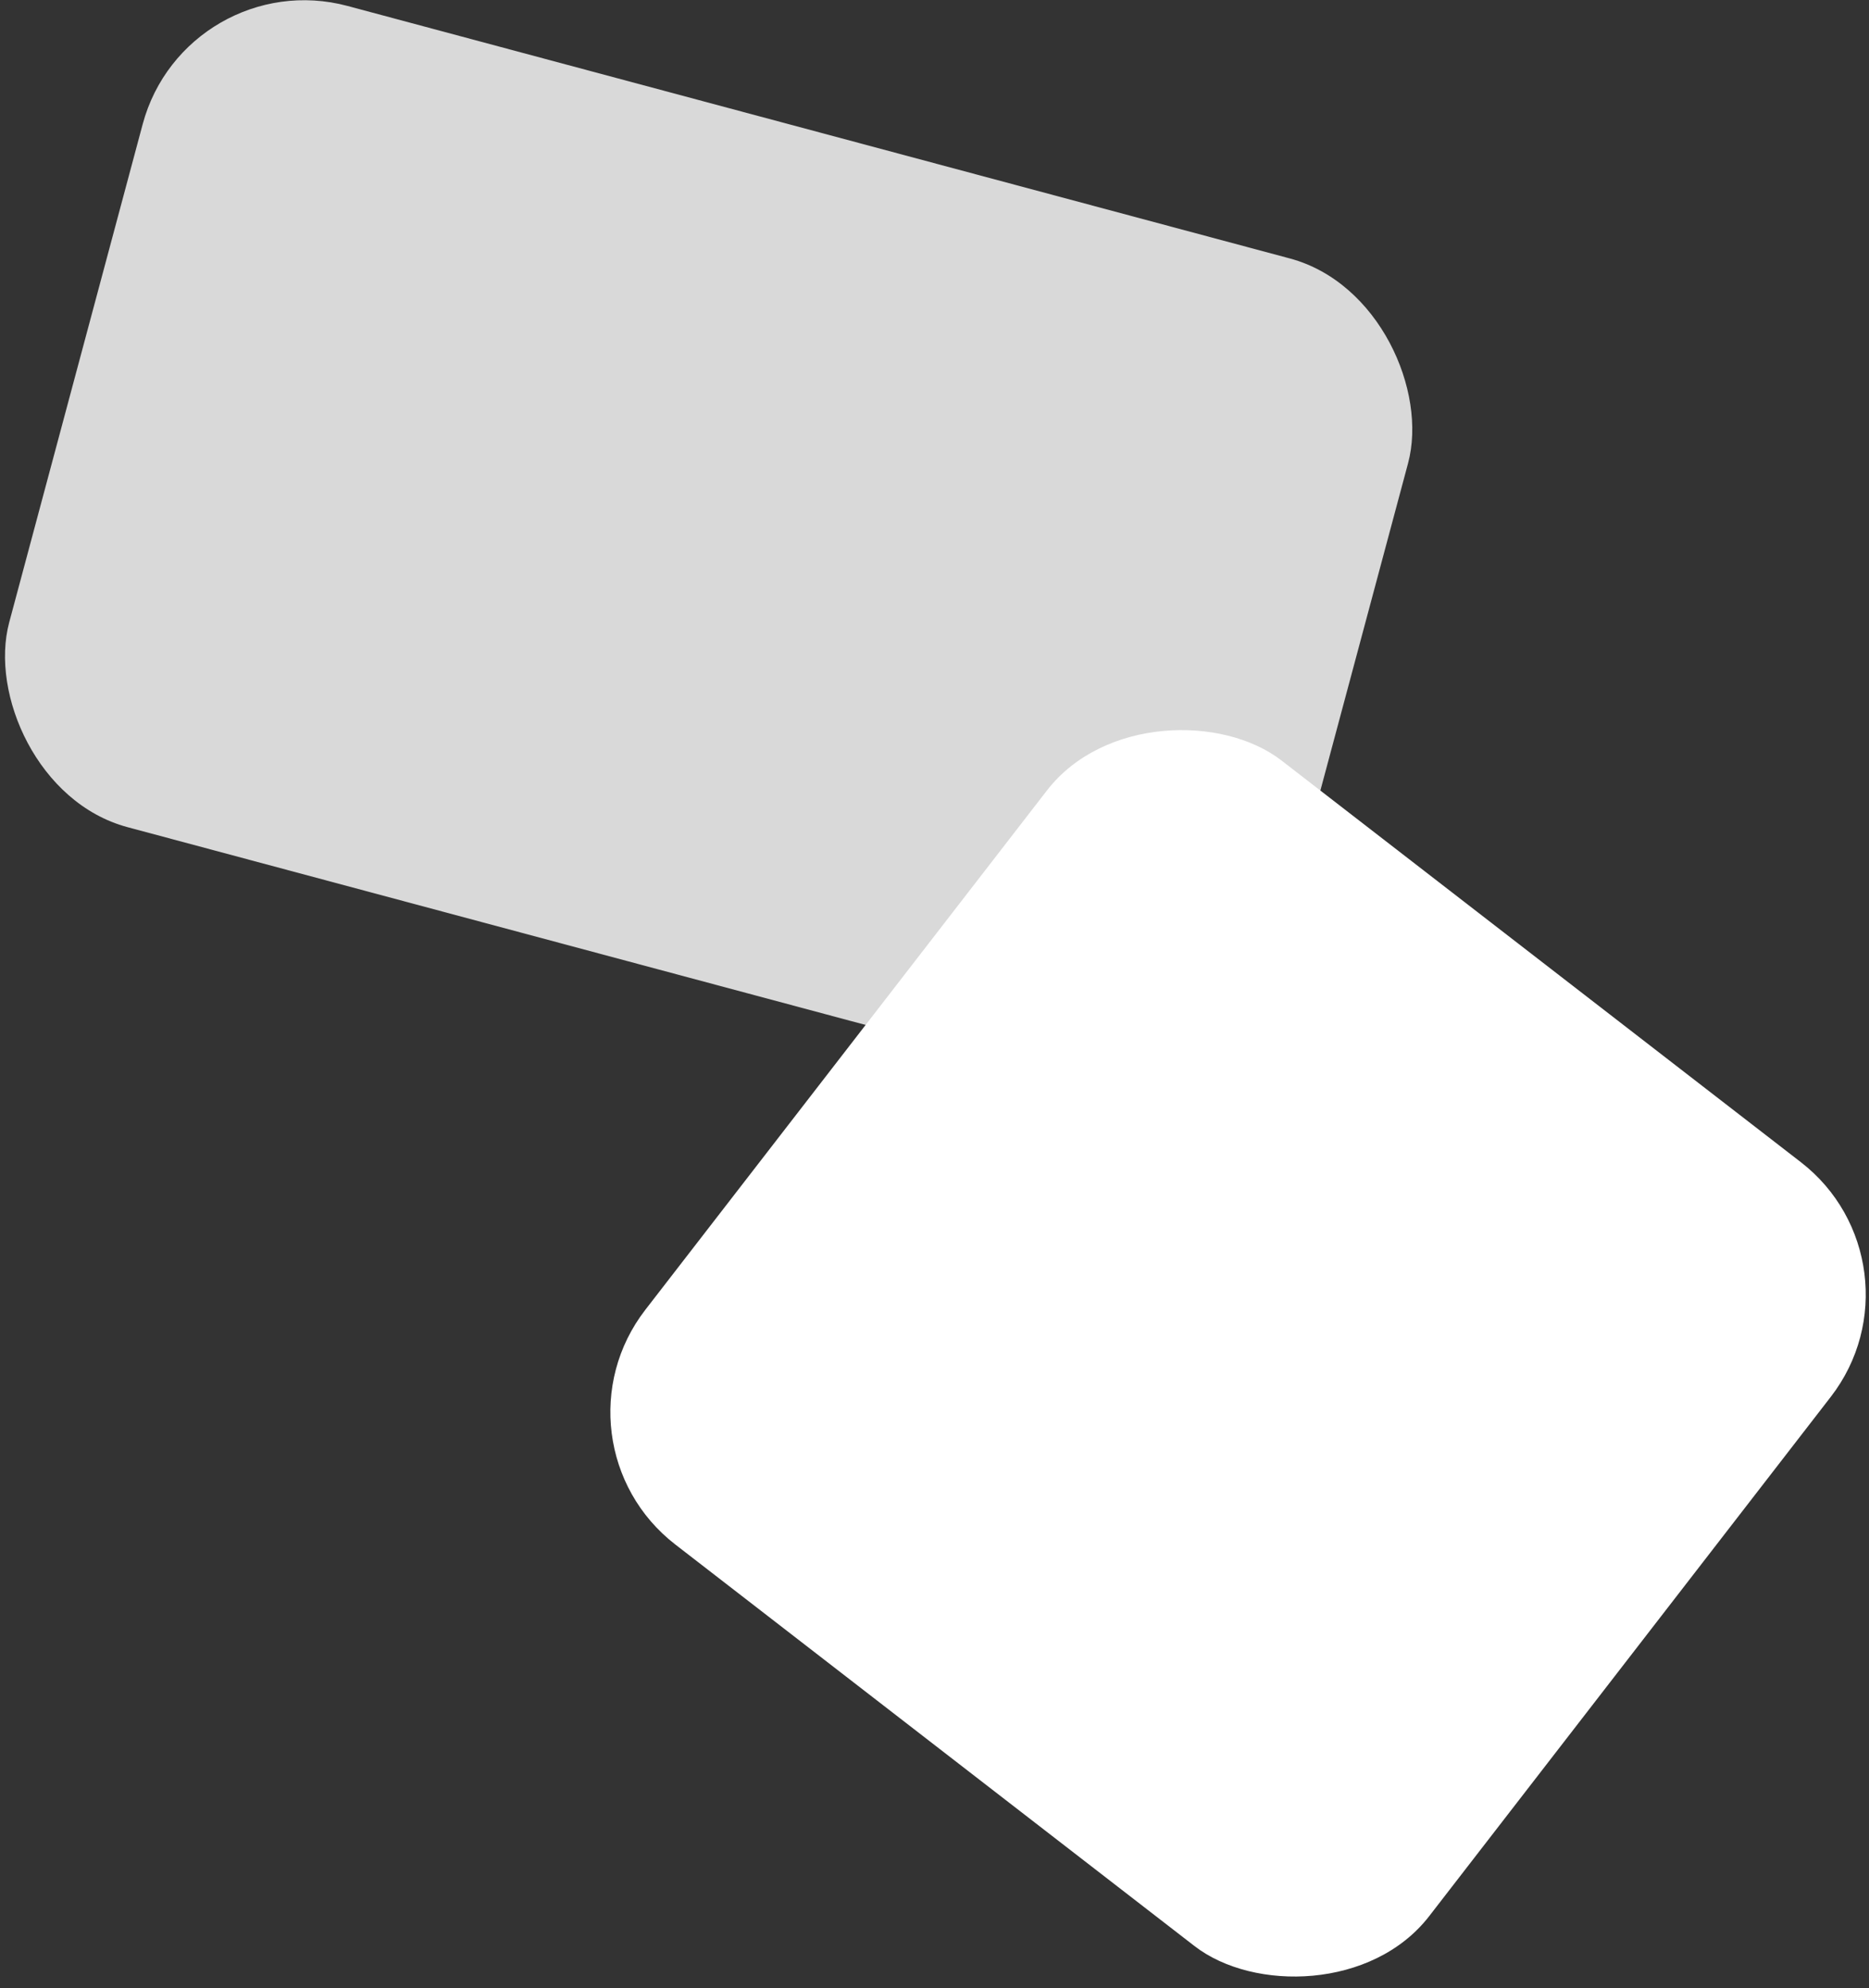
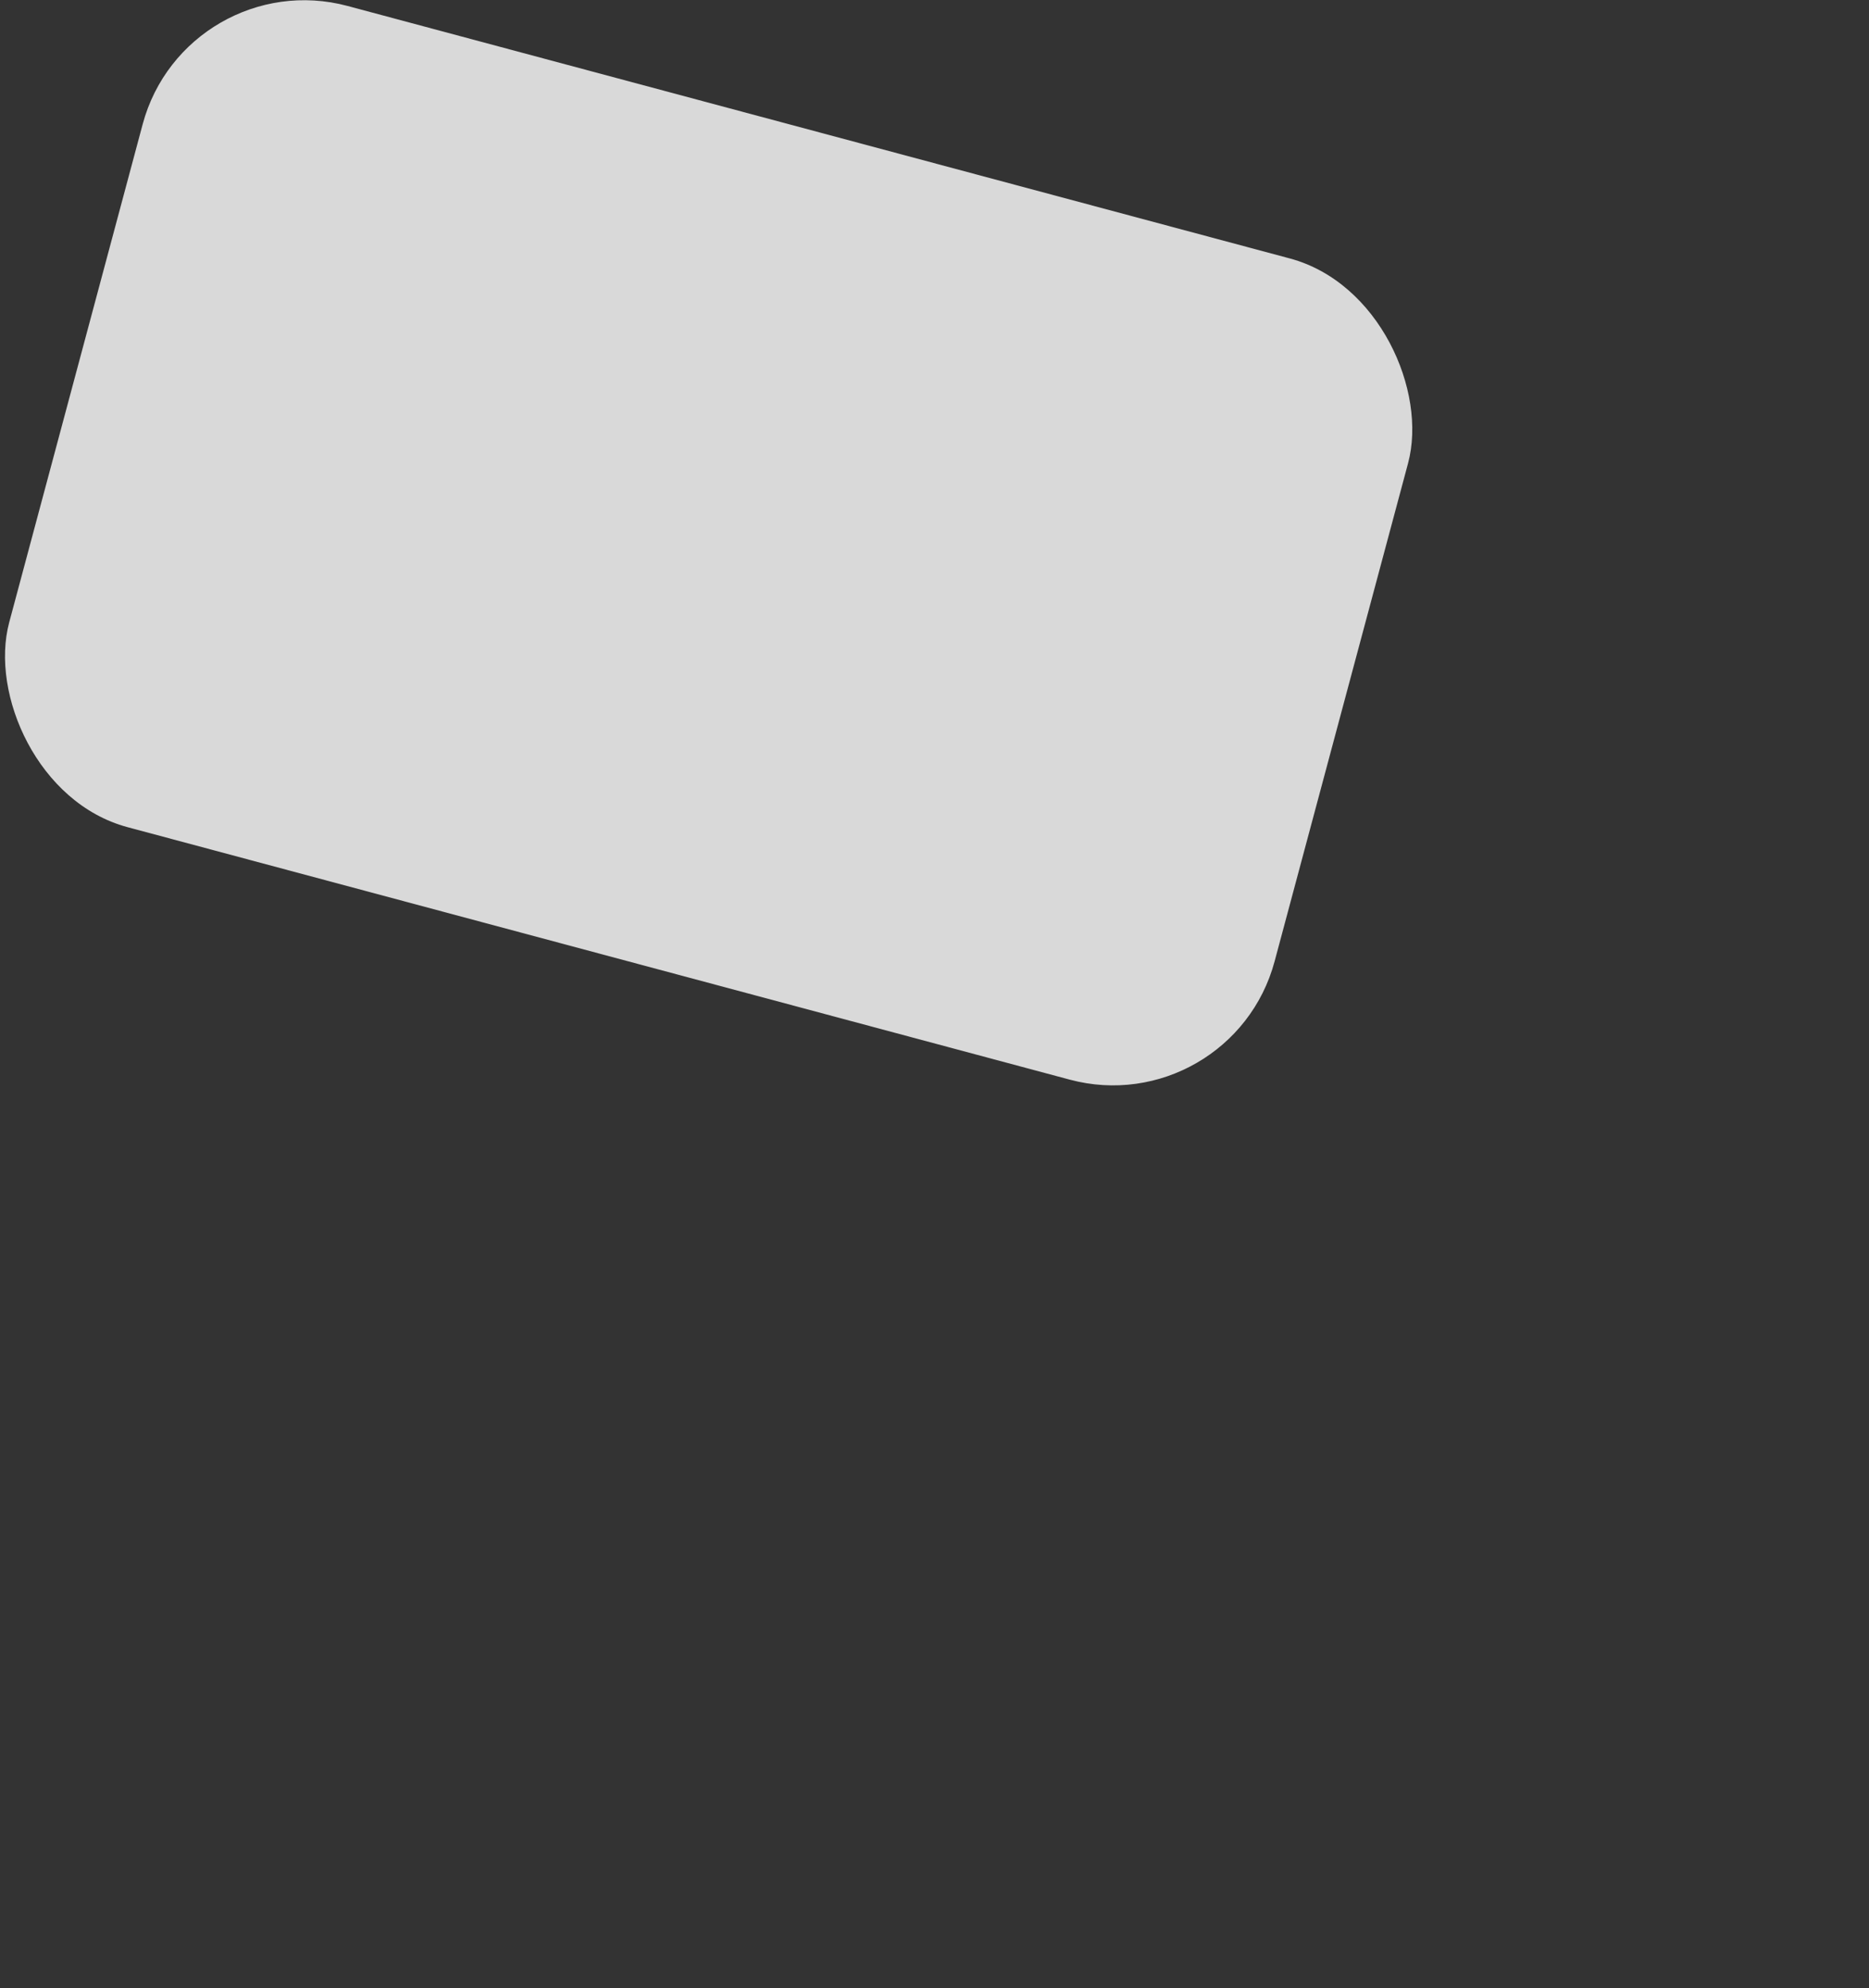
<svg xmlns="http://www.w3.org/2000/svg" width="204" height="217" viewBox="0 0 204 217" fill="none">
  <rect x="0" y="0" width="204" height="217" fill="#333333" stroke="none" />
  <rect x="20.298" y="-4.076" width="142.987" height="92.79" rx="18.26" transform="rotate(15 20.298 -4.076)" fill="#D9D9D9" />
-   <rect x="59.266" y="157.4" width="108.165" height="108.165" rx="18.26" transform="rotate(-52.283 59.266 157.4)" fill="white" />
</svg>